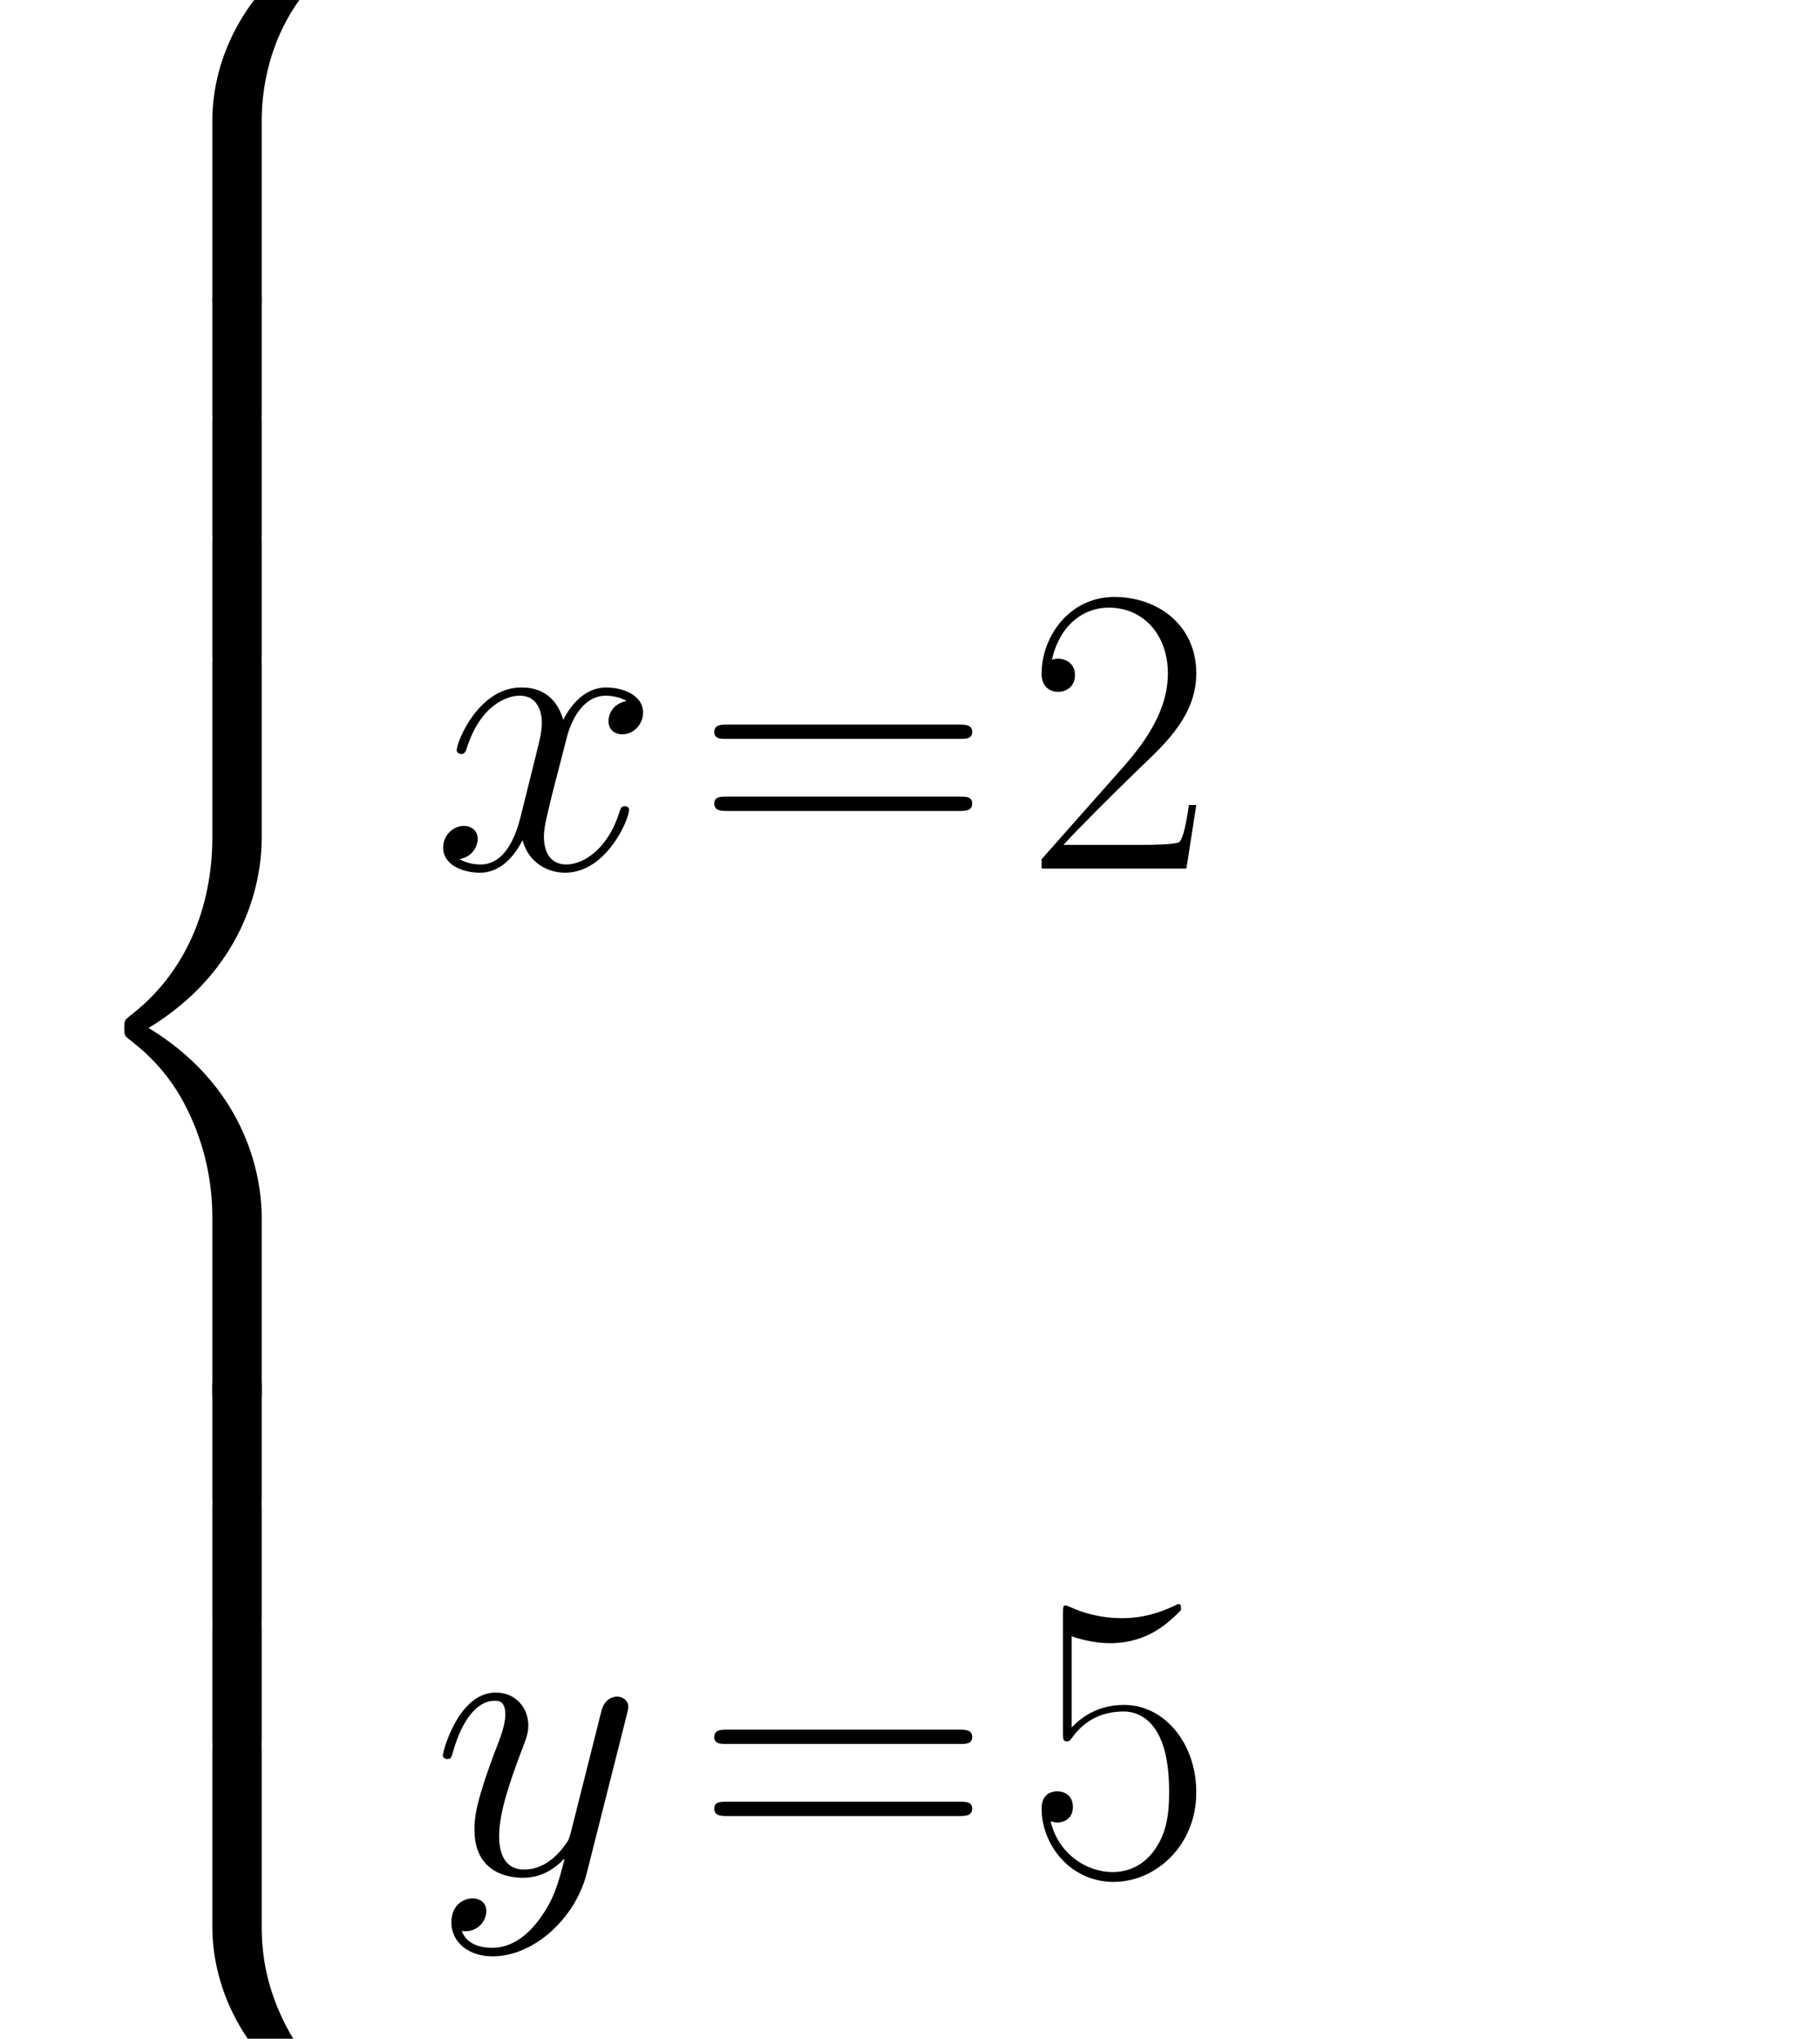
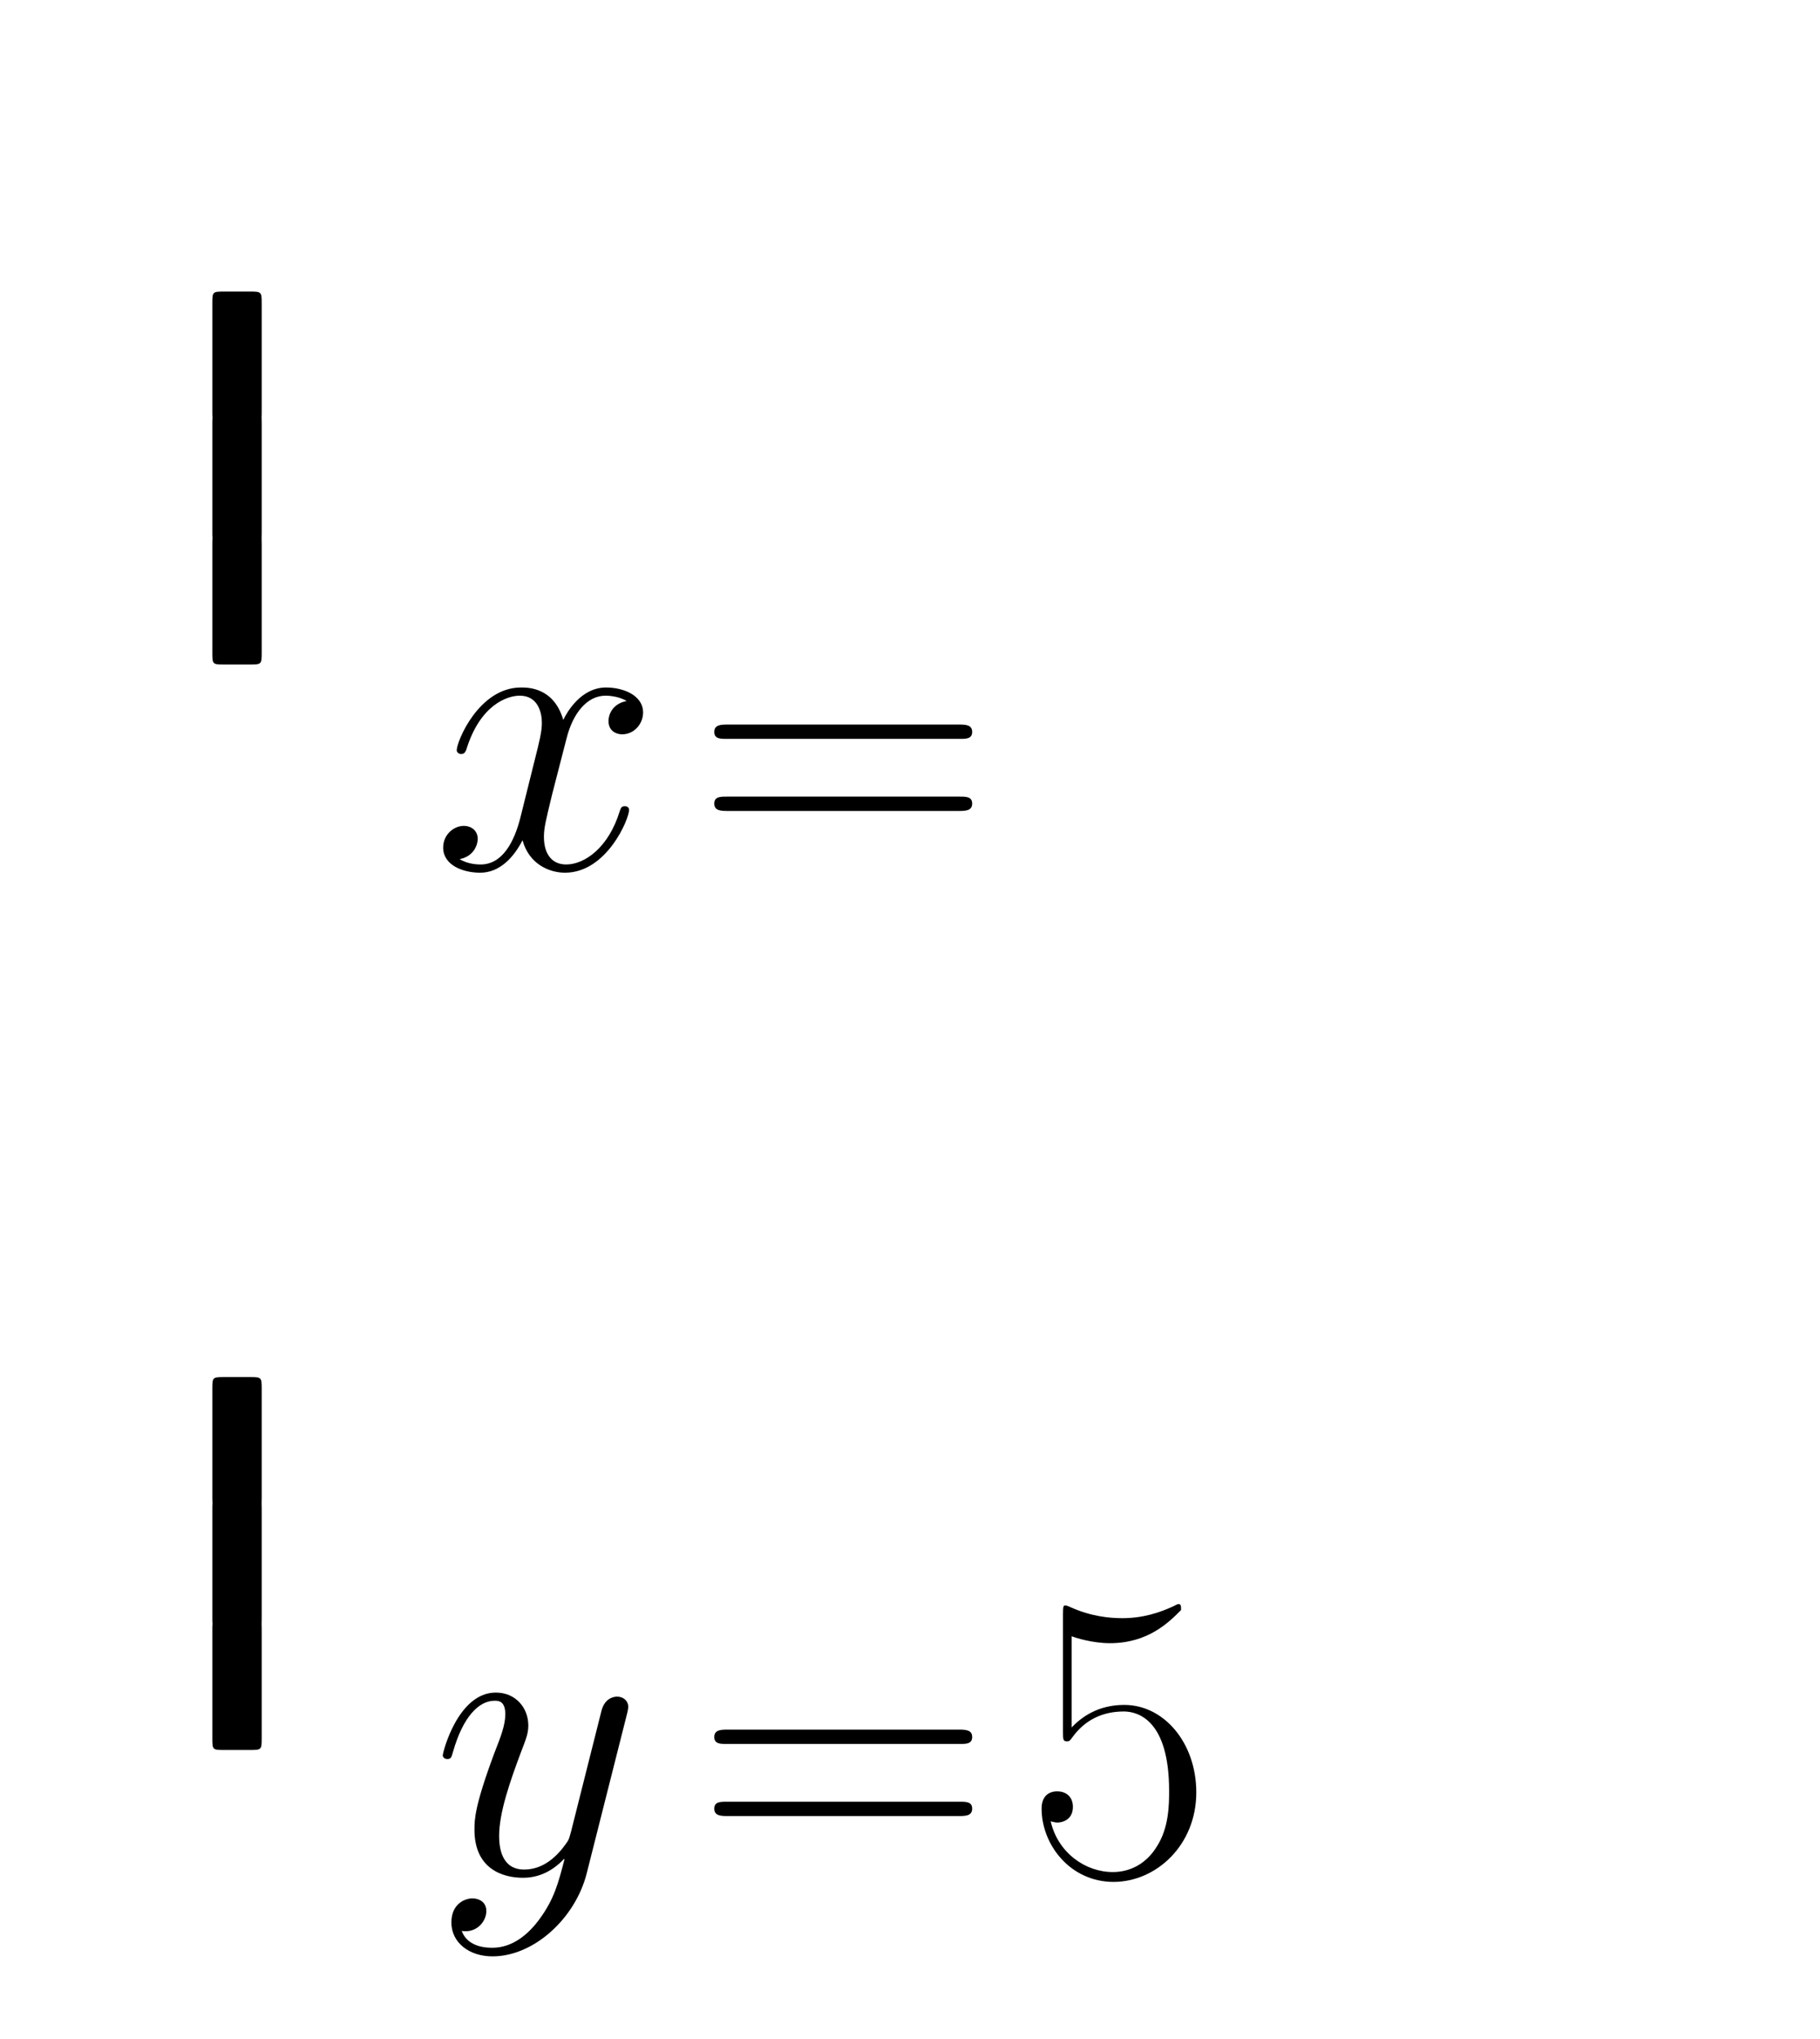
<svg xmlns="http://www.w3.org/2000/svg" xmlns:xlink="http://www.w3.org/1999/xlink" width="72.209pt" height="80.834pt" viewBox="0 0 72.209 80.834" version="1.1">
  <defs>
    <style type="text/css">*{stroke-linejoin: round; stroke-linecap: butt}</style>
  </defs>
  <g id="figure_1">
    <g id="patch_1">
      <path d="M 0 80.834  L 72.209 80.834  L 72.209 0  L 0 0  L 0 80.834  z " style="fill: none" />
    </g>
    <g id="text_1">
      <g transform="translate(2.16 44.402) scale(0.16 -0.16)">
        <defs>
-           <path id="CMEX10-38" d="M 3225 -2899  C 3225 -2374 3365 -1152 4505 -346  C 4588 -282 4594 -275 4594 -160  C 4594 -13 4588 -6 4428 -6  L 4325 -6  C 2949 -749 2457 -1958 2457 -2899  L 2457 -5651  C 2457 -5818 2463 -5824 2636 -5824  L 3045 -5824  C 3218 -5824 3225 -5818 3225 -5651  L 3225 -2899  z " transform="scale(0.016)" />
          <path id="CMEX10-3e" d="M 3225 -109  C 3225 58 3218 64 3045 64  L 2636 64  C 2463 64 2457 58 2457 -109  L 2457 -1811  C 2457 -1978 2463 -1984 2636 -1984  L 3045 -1984  C 3218 -1984 3225 -1978 3225 -1811  L 3225 -109  z " transform="scale(0.016)" />
-           <path id="CMEX10-3c" d="M 2457 -11411  C 2457 -11578 2463 -11584 2636 -11584  L 3045 -11584  C 3218 -11584 3225 -11578 3225 -11411  L 3225 -8710  C 3225 -7936 2898 -6630 1465 -5760  C 2911 -4883 3225 -3565 3225 -2810  L 3225 -109  C 3225 58 3218 64 3045 64  L 2636 64  C 2463 64 2457 58 2457 -109  L 2457 -2816  C 2457 -3354 2341 -4685 1164 -5581  C 1093 -5638 1087 -5645 1087 -5760  C 1087 -5875 1093 -5882 1164 -5939  C 1330 -6067 1772 -6406 2079 -7053  C 2329 -7565 2457 -8134 2457 -8704  L 2457 -11411  z " transform="scale(0.016)" />
-           <path id="CMEX10-3a" d="M 4428 -5754  C 4588 -5754 4594 -5747 4594 -5600  C 4594 -5485 4588 -5478 4562 -5459  C 4364 -5312 3903 -4986 3602 -4397  C 3353 -3910 3225 -3418 3225 -2861  L 3225 -109  C 3225 58 3218 64 3045 64  L 2636 64  C 2463 64 2457 58 2457 -109  L 2457 -2861  C 2457 -3808 2949 -5018 4325 -5754  L 4428 -5754  z " transform="scale(0.016)" />
          <path id="CMMI12-78" d="M 3034 2606  C 2829 2567 2752 2414 2752 2293  C 2752 2139 2874 2088 2963 2088  C 3155 2088 3290 2254 3290 2427  C 3290 2695 2982 2816 2714 2816  C 2323 2816 2106 2433 2048 2312  C 1901 2816 1504 2816 1389 2816  C 736 2816 390 1980 390 1839  C 390 1814 416 1782 461 1782  C 512 1782 525 1820 538 1846  C 755 2555 1184 2689 1370 2689  C 1658 2689 1715 2420 1715 2267  C 1715 2127 1677 1980 1600 1673  L 1382 798  C 1286 415 1101 64 762 64  C 730 64 570 64 435 147  C 666 192 717 383 717 460  C 717 588 621 664 499 664  C 346 664 179 530 179 326  C 179 57 480 -64 755 -64  C 1062 -64 1280 179 1414 441  C 1517 64 1837 -64 2074 -64  C 2726 -64 3072 773 3072 913  C 3072 945 3046 971 3008 971  C 2950 971 2944 939 2925 888  C 2752 326 2381 64 2093 64  C 1869 64 1747 230 1747 492  C 1747 632 1773 734 1875 1156  L 2099 2024  C 2195 2408 2413 2689 2707 2689  C 2720 2689 2899 2689 3034 2606  z " transform="scale(0.016)" />
          <path id="CMR17-3d" d="M 4115 2017  C 4211 2017 4307 2017 4307 2125  C 4307 2240 4198 2240 4090 2240  L 512 2240  C 403 2240 294 2240 294 2125  C 294 2017 390 2017 486 2017  L 4115 2017  z M 4090 896  C 4198 896 4307 896 4307 1011  C 4307 1119 4211 1119 4115 1119  L 486 1119  C 390 1119 294 1119 294 1011  C 294 896 403 896 512 896  L 4090 896  z " transform="scale(0.016)" />
-           <path id="CMR17-32" d="M 2669 989  L 2554 989  C 2490 536 2438 459 2413 420  C 2381 369 1920 369 1830 369  L 602 369  C 832 619 1280 1072 1824 1597  C 2214 1967 2669 2402 2669 3035  C 2669 3790 2067 4224 1395 4224  C 691 4224 262 3604 262 3030  C 262 2780 448 2748 525 2748  C 589 2748 781 2787 781 3010  C 781 3207 614 3264 525 3264  C 486 3264 448 3258 422 3245  C 544 3790 915 4058 1306 4058  C 1862 4058 2227 3617 2227 3035  C 2227 2479 1901 2000 1536 1584  L 262 146  L 262 0  L 2515 0  L 2669 989  z " transform="scale(0.016)" />
          <path id="CMMI12-79" d="M 1683 -700  C 1510 -939 1261 -1152 947 -1152  C 870 -1152 563 -1152 467 -889  C 486 -895 518 -895 531 -895  C 723 -895 851 -729 851 -582  C 851 -435 730 -384 634 -384  C 531 -384 307 -458 307 -759  C 307 -1071 582 -1286 947 -1286  C 1587 -1286 2234 -700 2413 6  L 3040 2485  C 3046 2517 3059 2556 3059 2594  C 3059 2689 2982 2753 2886 2753  C 2829 2753 2694 2727 2643 2535  L 2170 658  C 2138 543 2138 530 2086 460  C 1958 281 1747 64 1440 64  C 1082 64 1050 415 1050 588  C 1050 952 1222 1443 1395 1903  C 1466 2088 1504 2178 1504 2305  C 1504 2574 1312 2816 998 2816  C 410 2816 173 1890 173 1839  C 173 1814 198 1782 243 1782  C 301 1782 307 1807 333 1897  C 486 2433 730 2689 979 2689  C 1037 2689 1146 2689 1146 2478  C 1146 2312 1075 2127 979 1884  C 666 1047 666 837 666 683  C 666 77 1101 -64 1421 -64  C 1606 -64 1837 -6 2061 230  L 2067 224  C 1971 -147 1907 -392 1683 -700  z " transform="scale(0.016)" />
          <path id="CMR17-35" d="M 730 3692  C 794 3666 1056 3584 1325 3584  C 1920 3584 2246 3911 2432 4100  C 2432 4157 2432 4192 2394 4192  C 2387 4192 2374 4192 2323 4163  C 2099 4058 1837 3973 1517 3973  C 1325 3973 1037 3999 723 4139  C 653 4171 640 4171 634 4171  C 602 4171 595 4164 595 4037  L 595 2203  C 595 2089 595 2057 659 2057  C 691 2057 704 2070 736 2114  C 941 2401 1222 2522 1542 2522  C 1766 2522 2246 2382 2246 1289  C 2246 1085 2246 715 2054 421  C 1894 159 1645 25 1370 25  C 947 25 518 320 403 814  C 429 807 480 795 506 795  C 589 795 749 840 749 1038  C 749 1210 627 1280 506 1280  C 358 1280 262 1190 262 1011  C 262 454 704 -128 1382 -128  C 2042 -128 2669 440 2669 1264  C 2669 2030 2170 2624 1549 2624  C 1222 2624 947 2503 730 2274  L 730 3692  z " transform="scale(0.016)" />
        </defs>
        <use xlink:href="#CMEX10-38" transform="translate(0 293.901) scale(0.996)" />
        <use xlink:href="#CMEX10-3e" transform="translate(0 204.236) scale(0.996)" />
        <use xlink:href="#CMEX10-3e" transform="translate(0 174.348) scale(0.996)" />
        <use xlink:href="#CMEX10-3e" transform="translate(0 144.459) scale(0.996)" />
        <use xlink:href="#CMEX10-3c" transform="translate(0 114.571) scale(0.996)" />
        <use xlink:href="#CMEX10-3e" transform="translate(0 -64.758) scale(0.996)" />
        <use xlink:href="#CMEX10-3e" transform="translate(0 -94.646) scale(0.996)" />
        <use xlink:href="#CMEX10-3e" transform="translate(0 -124.535) scale(0.996)" />
        <use xlink:href="#CMEX10-3a" transform="translate(0 -154.423) scale(0.996)" />
        <use xlink:href="#CMMI12-78" transform="translate(93.538 62.267) scale(0.996)" />
        <use xlink:href="#CMR17-3d" transform="translate(158.935 62.267) scale(0.996)" />
        <use xlink:href="#CMR17-32" transform="translate(240.612 62.267) scale(0.996)" />
        <use xlink:href="#CMMI12-79" transform="translate(93.538 -186.799) scale(0.996)" />
        <use xlink:href="#CMR17-3d" transform="translate(158.935 -186.799) scale(0.996)" />
        <use xlink:href="#CMR17-35" transform="translate(240.612 -186.799) scale(0.996)" />
      </g>
    </g>
  </g>
</svg>